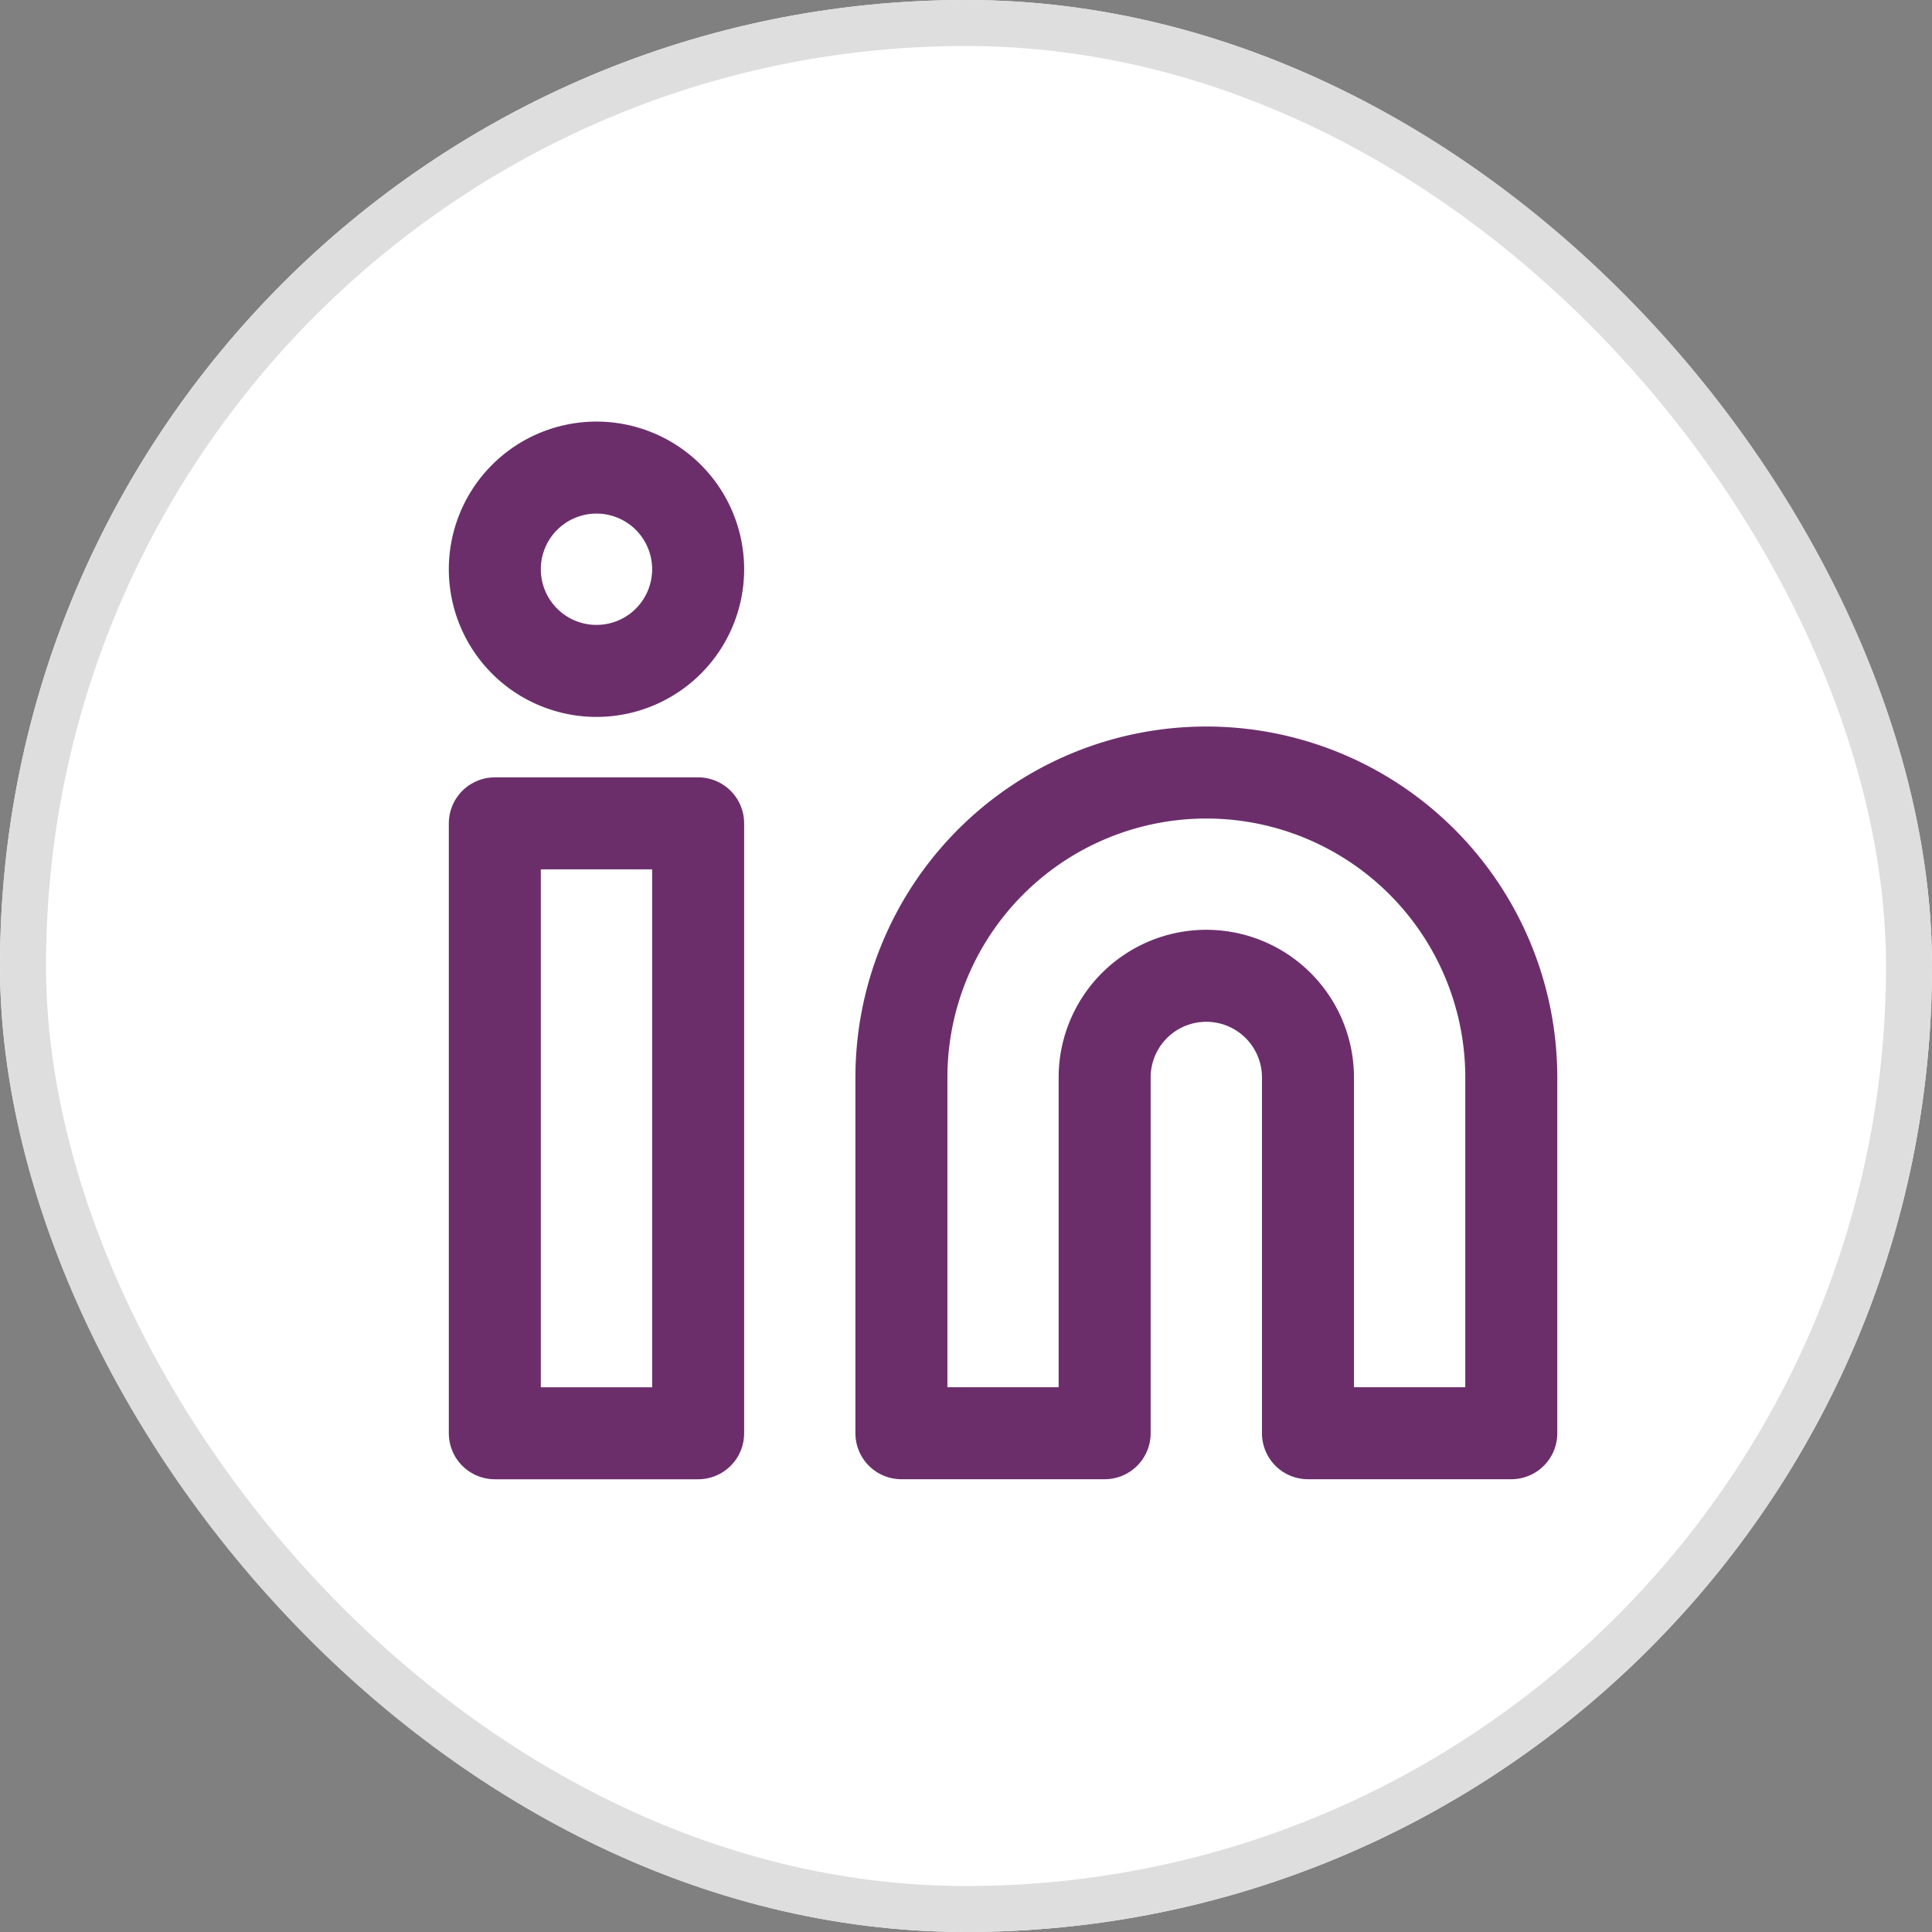
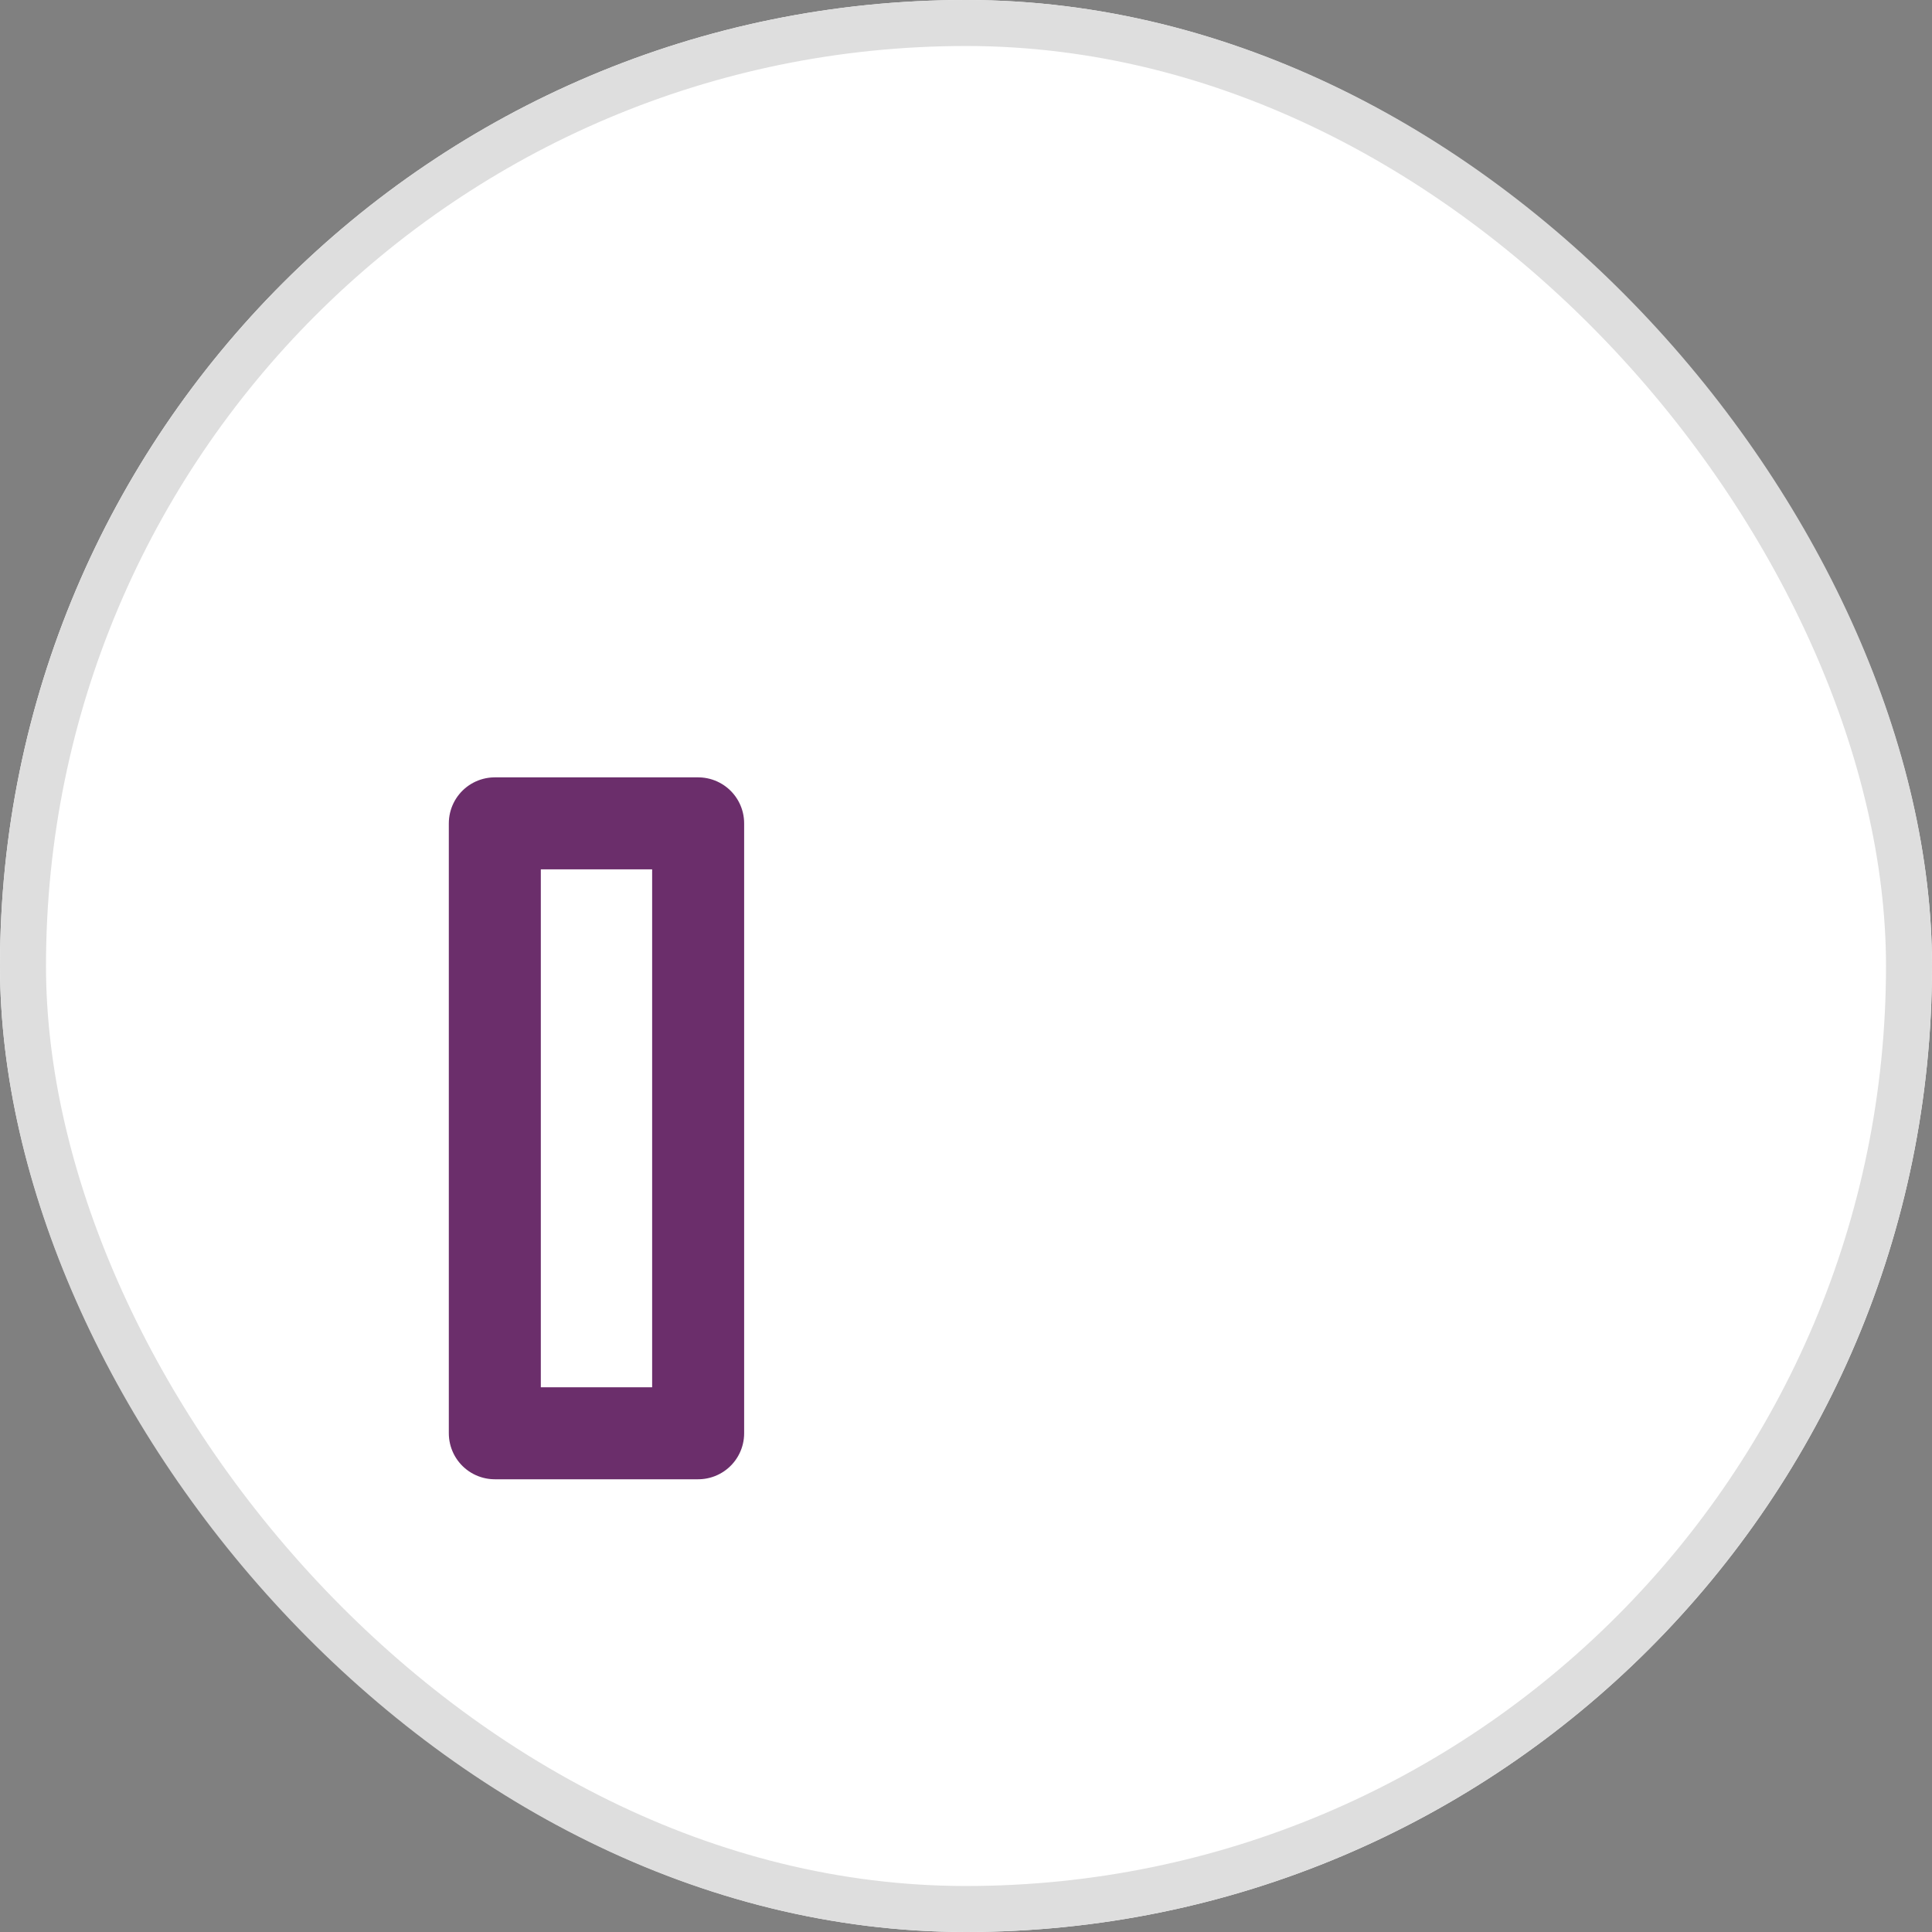
<svg xmlns="http://www.w3.org/2000/svg" width="42" height="42" viewBox="0 0 42 42">
  <rect x="0" y="0" width="42" height="42" fill="#808080" stroke="none" />
  <g id="Group_97" data-name="Group 97" transform="translate(0.192 0.216)">
    <g id="Rectangle_58" data-name="Rectangle 58" transform="translate(-0.192 -0.216)" fill="#fff" stroke="#dedede" stroke-width="1">
      <rect width="42" height="42" rx="21" stroke="none" />
      <rect x="0.5" y="0.5" width="41" height="41" rx="20.5" fill="none" />
    </g>
    <g id="Icon_feather-linkedin" data-name="Icon feather-linkedin" transform="translate(10.565 9.949)">
-       <path id="Path_28" data-name="Path 28" d="M21.629,12a6.629,6.629,0,0,1,6.629,6.629v7.734h-4.42V18.629a2.21,2.21,0,1,0-4.42,0v7.734H15V18.629A6.629,6.629,0,0,1,21.629,12Z" transform="translate(-6.161 -5.371)" fill="none" stroke="#6b2e6b" stroke-linecap="round" stroke-linejoin="round" stroke-width="2" />
      <path id="Path_29" data-name="Path 29" d="M3,13.5H7.42V26.759H3Z" transform="translate(-3 -5.766)" fill="none" stroke="#6b2e6b" stroke-linecap="round" stroke-linejoin="round" stroke-width="2" />
-       <path id="Path_30" data-name="Path 30" d="M7.42,5.21A2.21,2.21,0,1,1,5.21,3,2.21,2.21,0,0,1,7.42,5.21Z" transform="translate(-3 -3)" fill="none" stroke="#6b2e6b" stroke-linecap="round" stroke-linejoin="round" stroke-width="2" />
    </g>
  </g>
</svg>